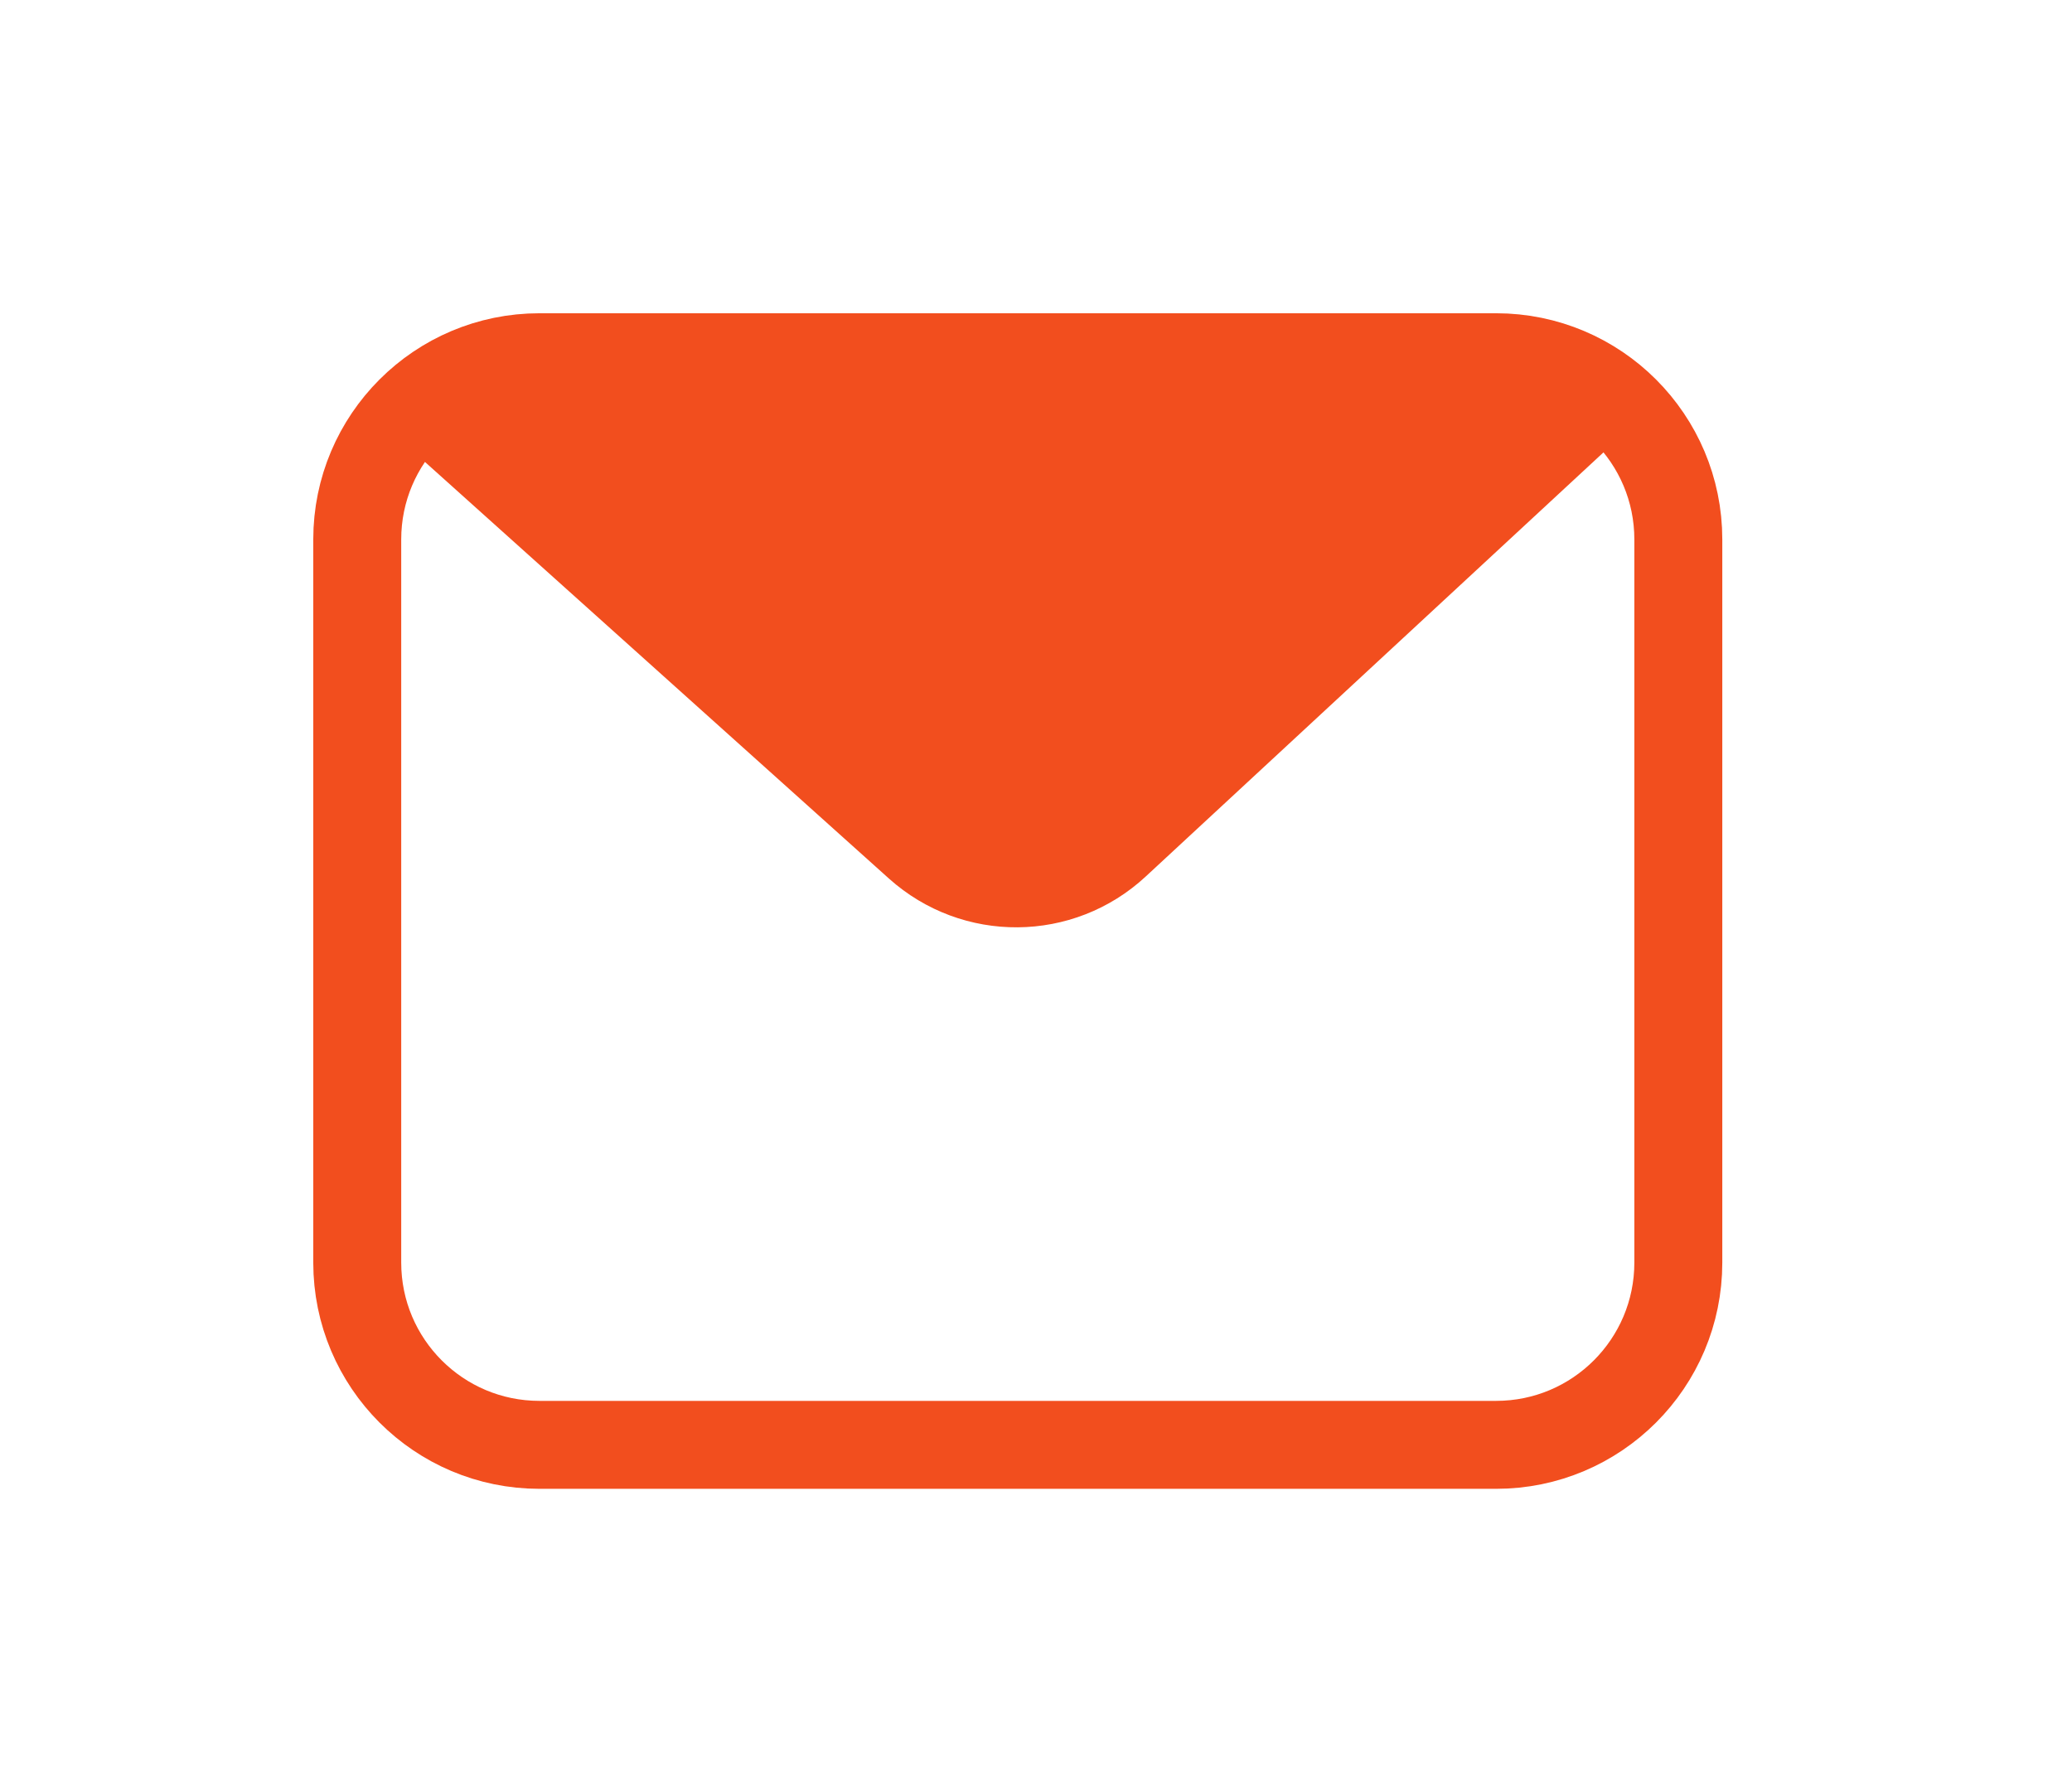
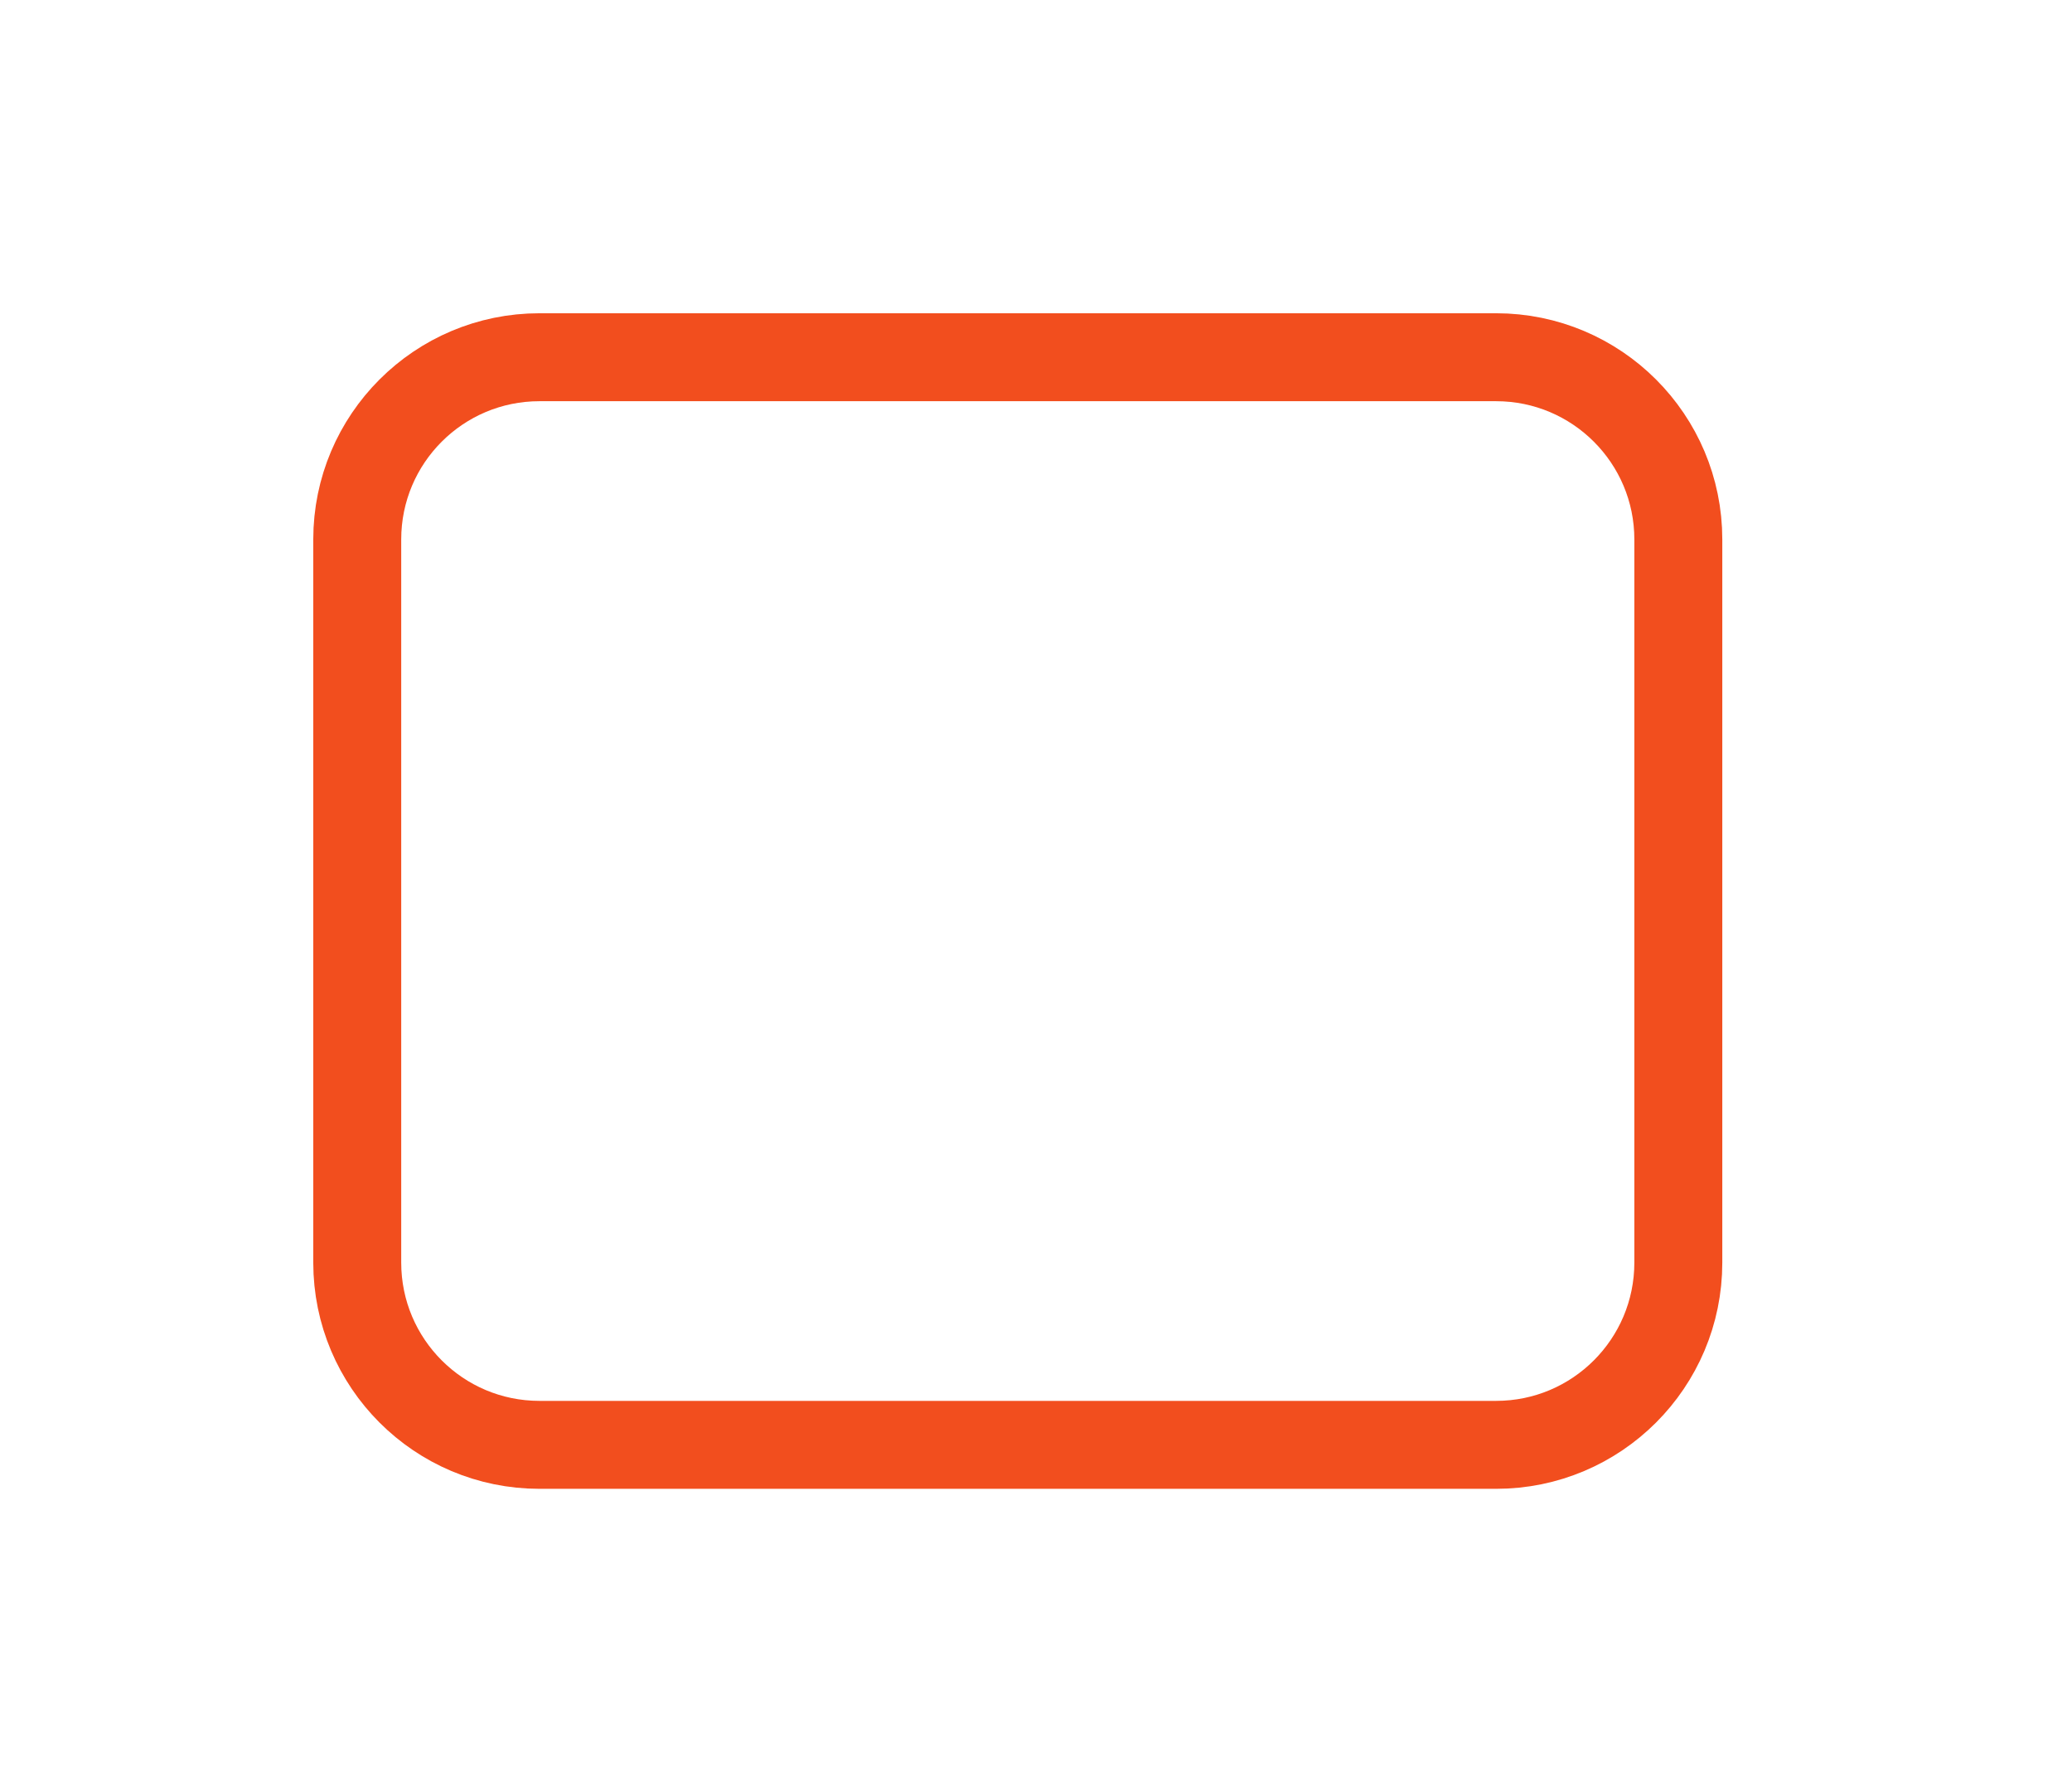
<svg xmlns="http://www.w3.org/2000/svg" width="29" height="25" viewBox="0 0 29 25" fill="none">
  <g filter="url(#filter0_d_355_4284)">
    <path d="M5 6.55C5 5.142 6.142 4 7.55 4H20.94C22.348 4 23.49 5.142 23.49 6.55V16.672C23.49 18.081 22.348 19.223 20.94 19.223H7.55C6.142 19.223 5 18.081 5 16.672L5 6.55Z" stroke="#F24E1E" stroke-width="1.231" stroke-linecap="round" stroke-linejoin="round" />
-     <path d="M5.985 4.514L12.853 10.681C13.642 11.389 14.84 11.38 15.617 10.659L22.249 4.514" fill="#F24E1E" />
-     <path d="M5.985 4.672L12.853 10.839C13.642 11.547 14.84 11.538 15.617 10.817L22.249 4.672" stroke="#F24E1E" stroke-width="1.231" stroke-linecap="round" stroke-linejoin="round" />
  </g>
  <defs>
    <filter id="filter0_d_355_4284" x="0.385" y="0.385" width="27.721" height="24.454" filterUnits="userSpaceOnUse" color-interpolation-filters="sRGB">
      <feFlood flood-opacity="0" result="BackgroundImageFix" />
      <feColorMatrix in="SourceAlpha" type="matrix" values="0 0 0 0 0 0 0 0 0 0 0 0 0 0 0 0 0 0 127 0" result="hardAlpha" />
      <feOffset dy="1" />
      <feGaussianBlur stdDeviation="2" />
      <feComposite in2="hardAlpha" operator="out" />
      <feColorMatrix type="matrix" values="0 0 0 0 0.097 0 0 0 0 0.128 0 0 0 0 0.237 0 0 0 0.08 0" />
      <feBlend mode="normal" in2="BackgroundImageFix" result="effect1_dropShadow_355_4284" />
      <feBlend mode="normal" in="SourceGraphic" in2="effect1_dropShadow_355_4284" result="shape" />
    </filter>
  </defs>
</svg>